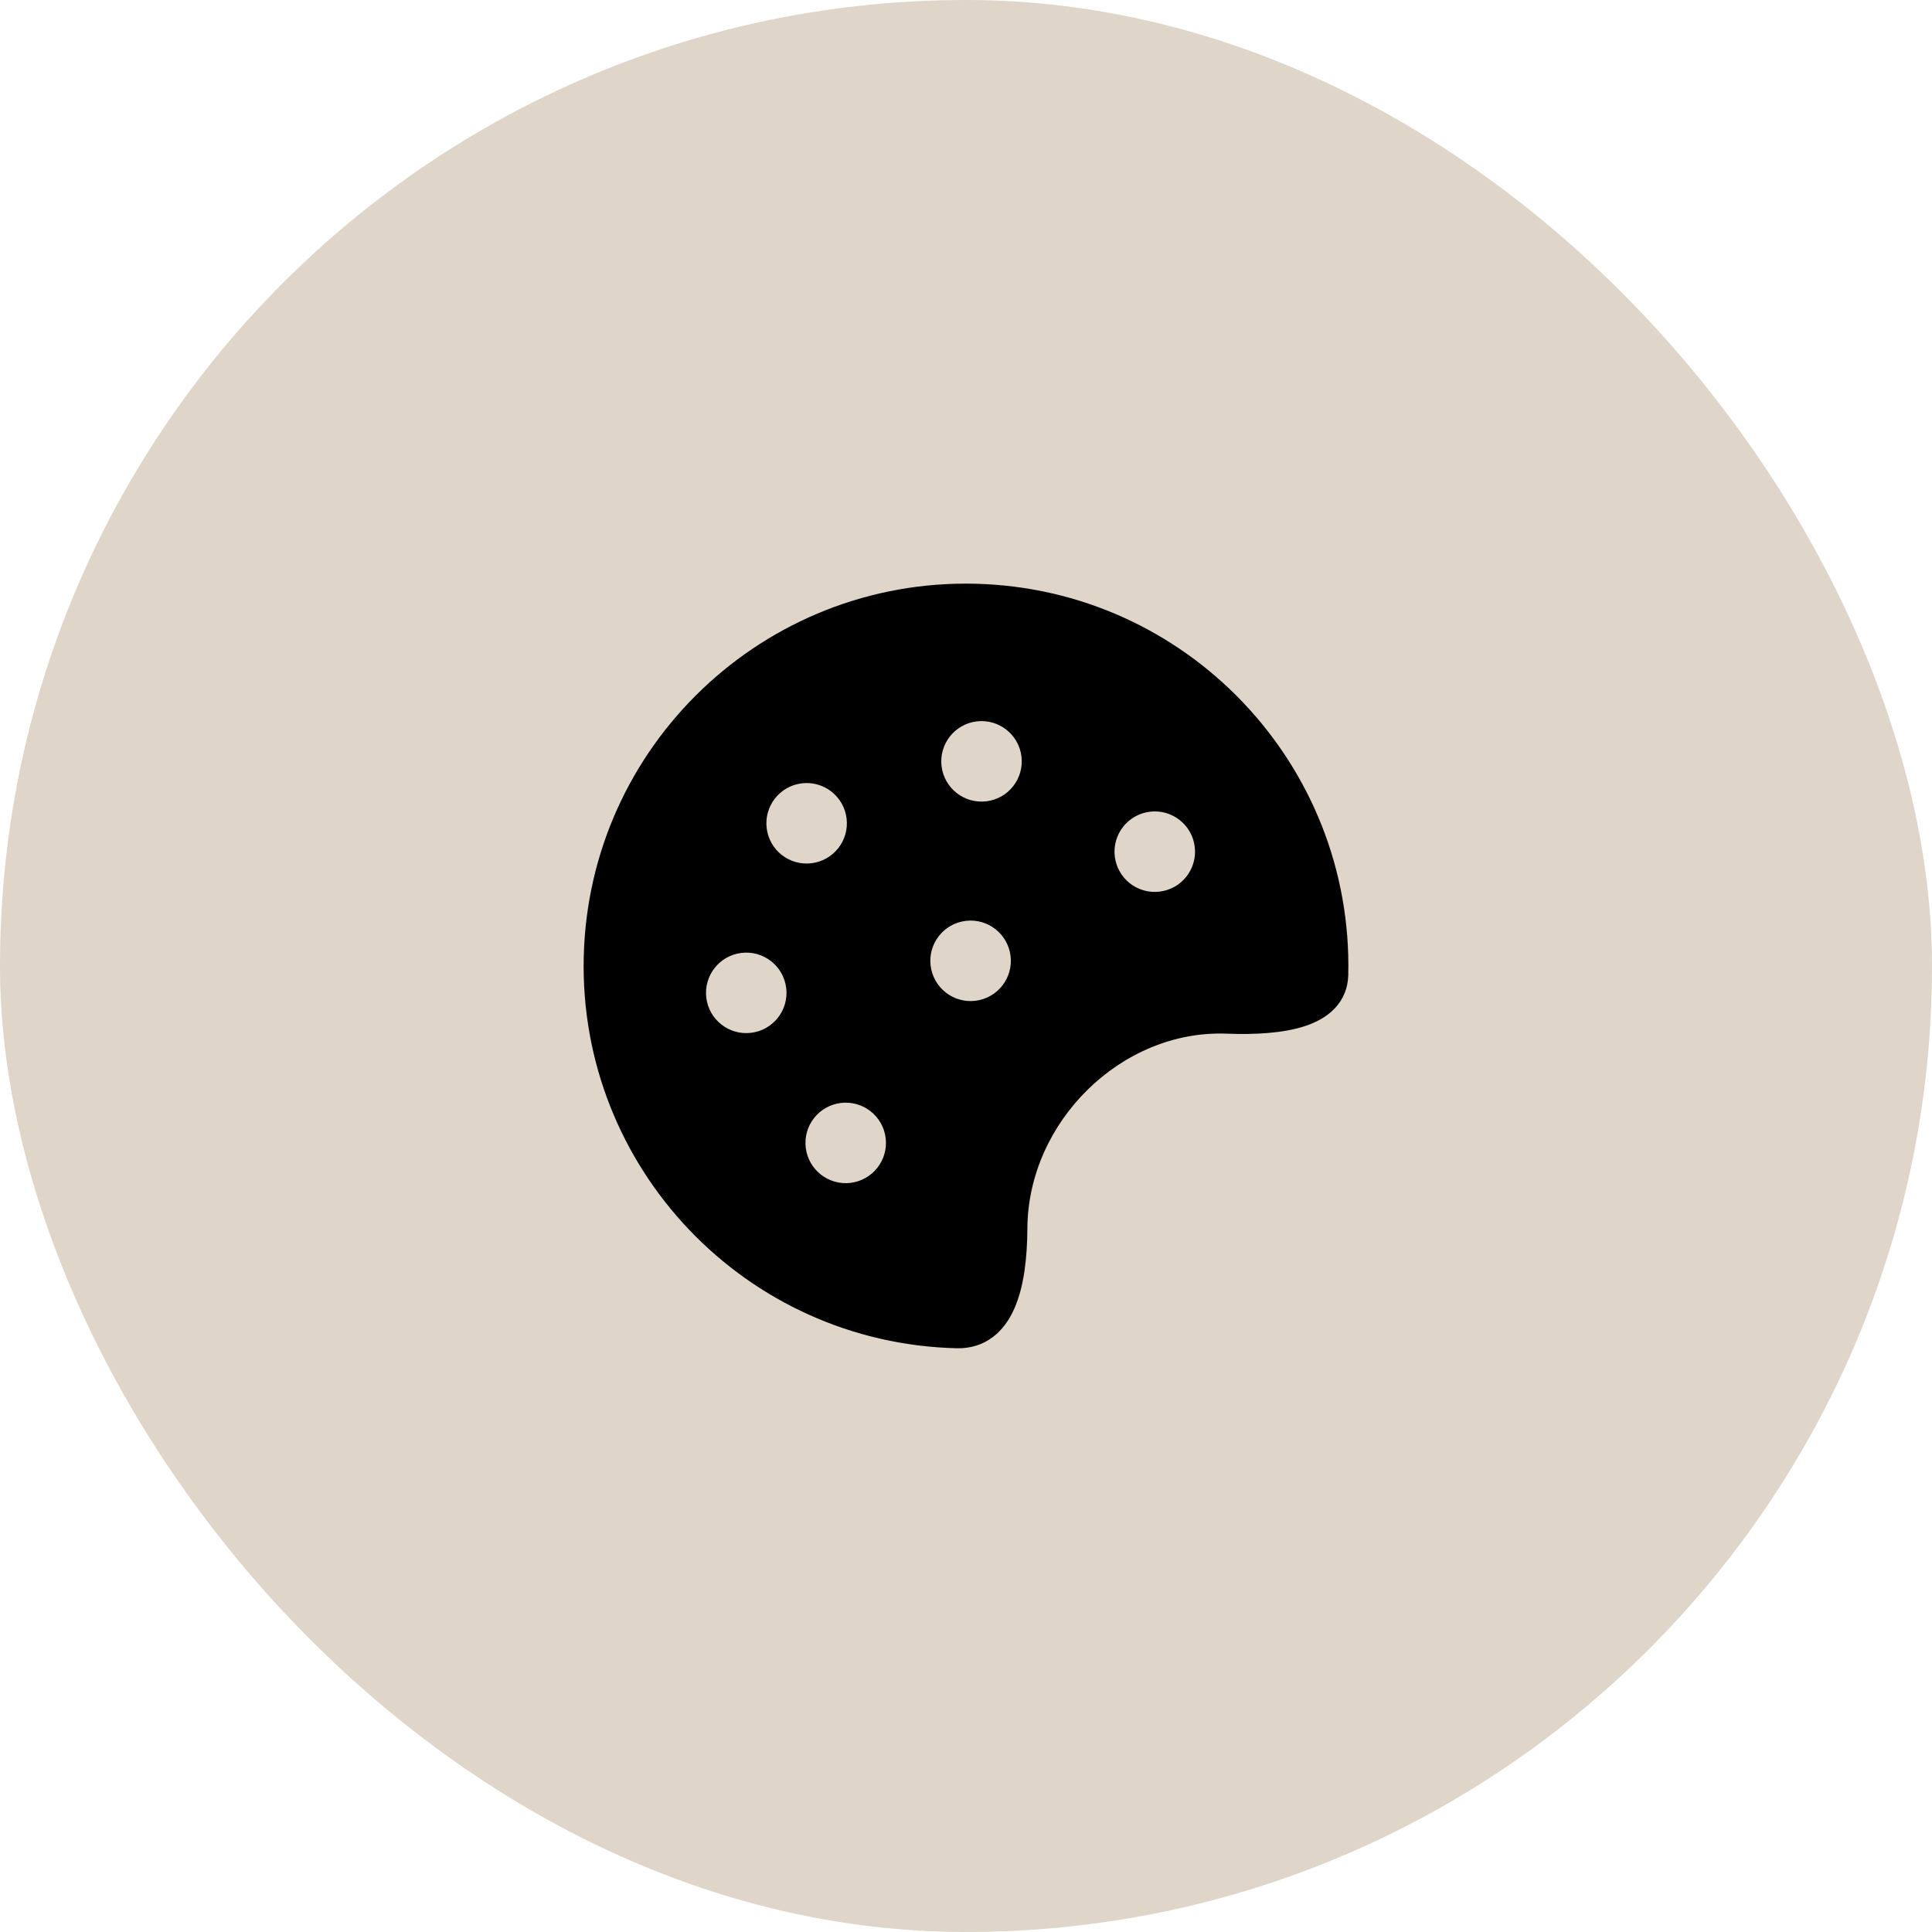
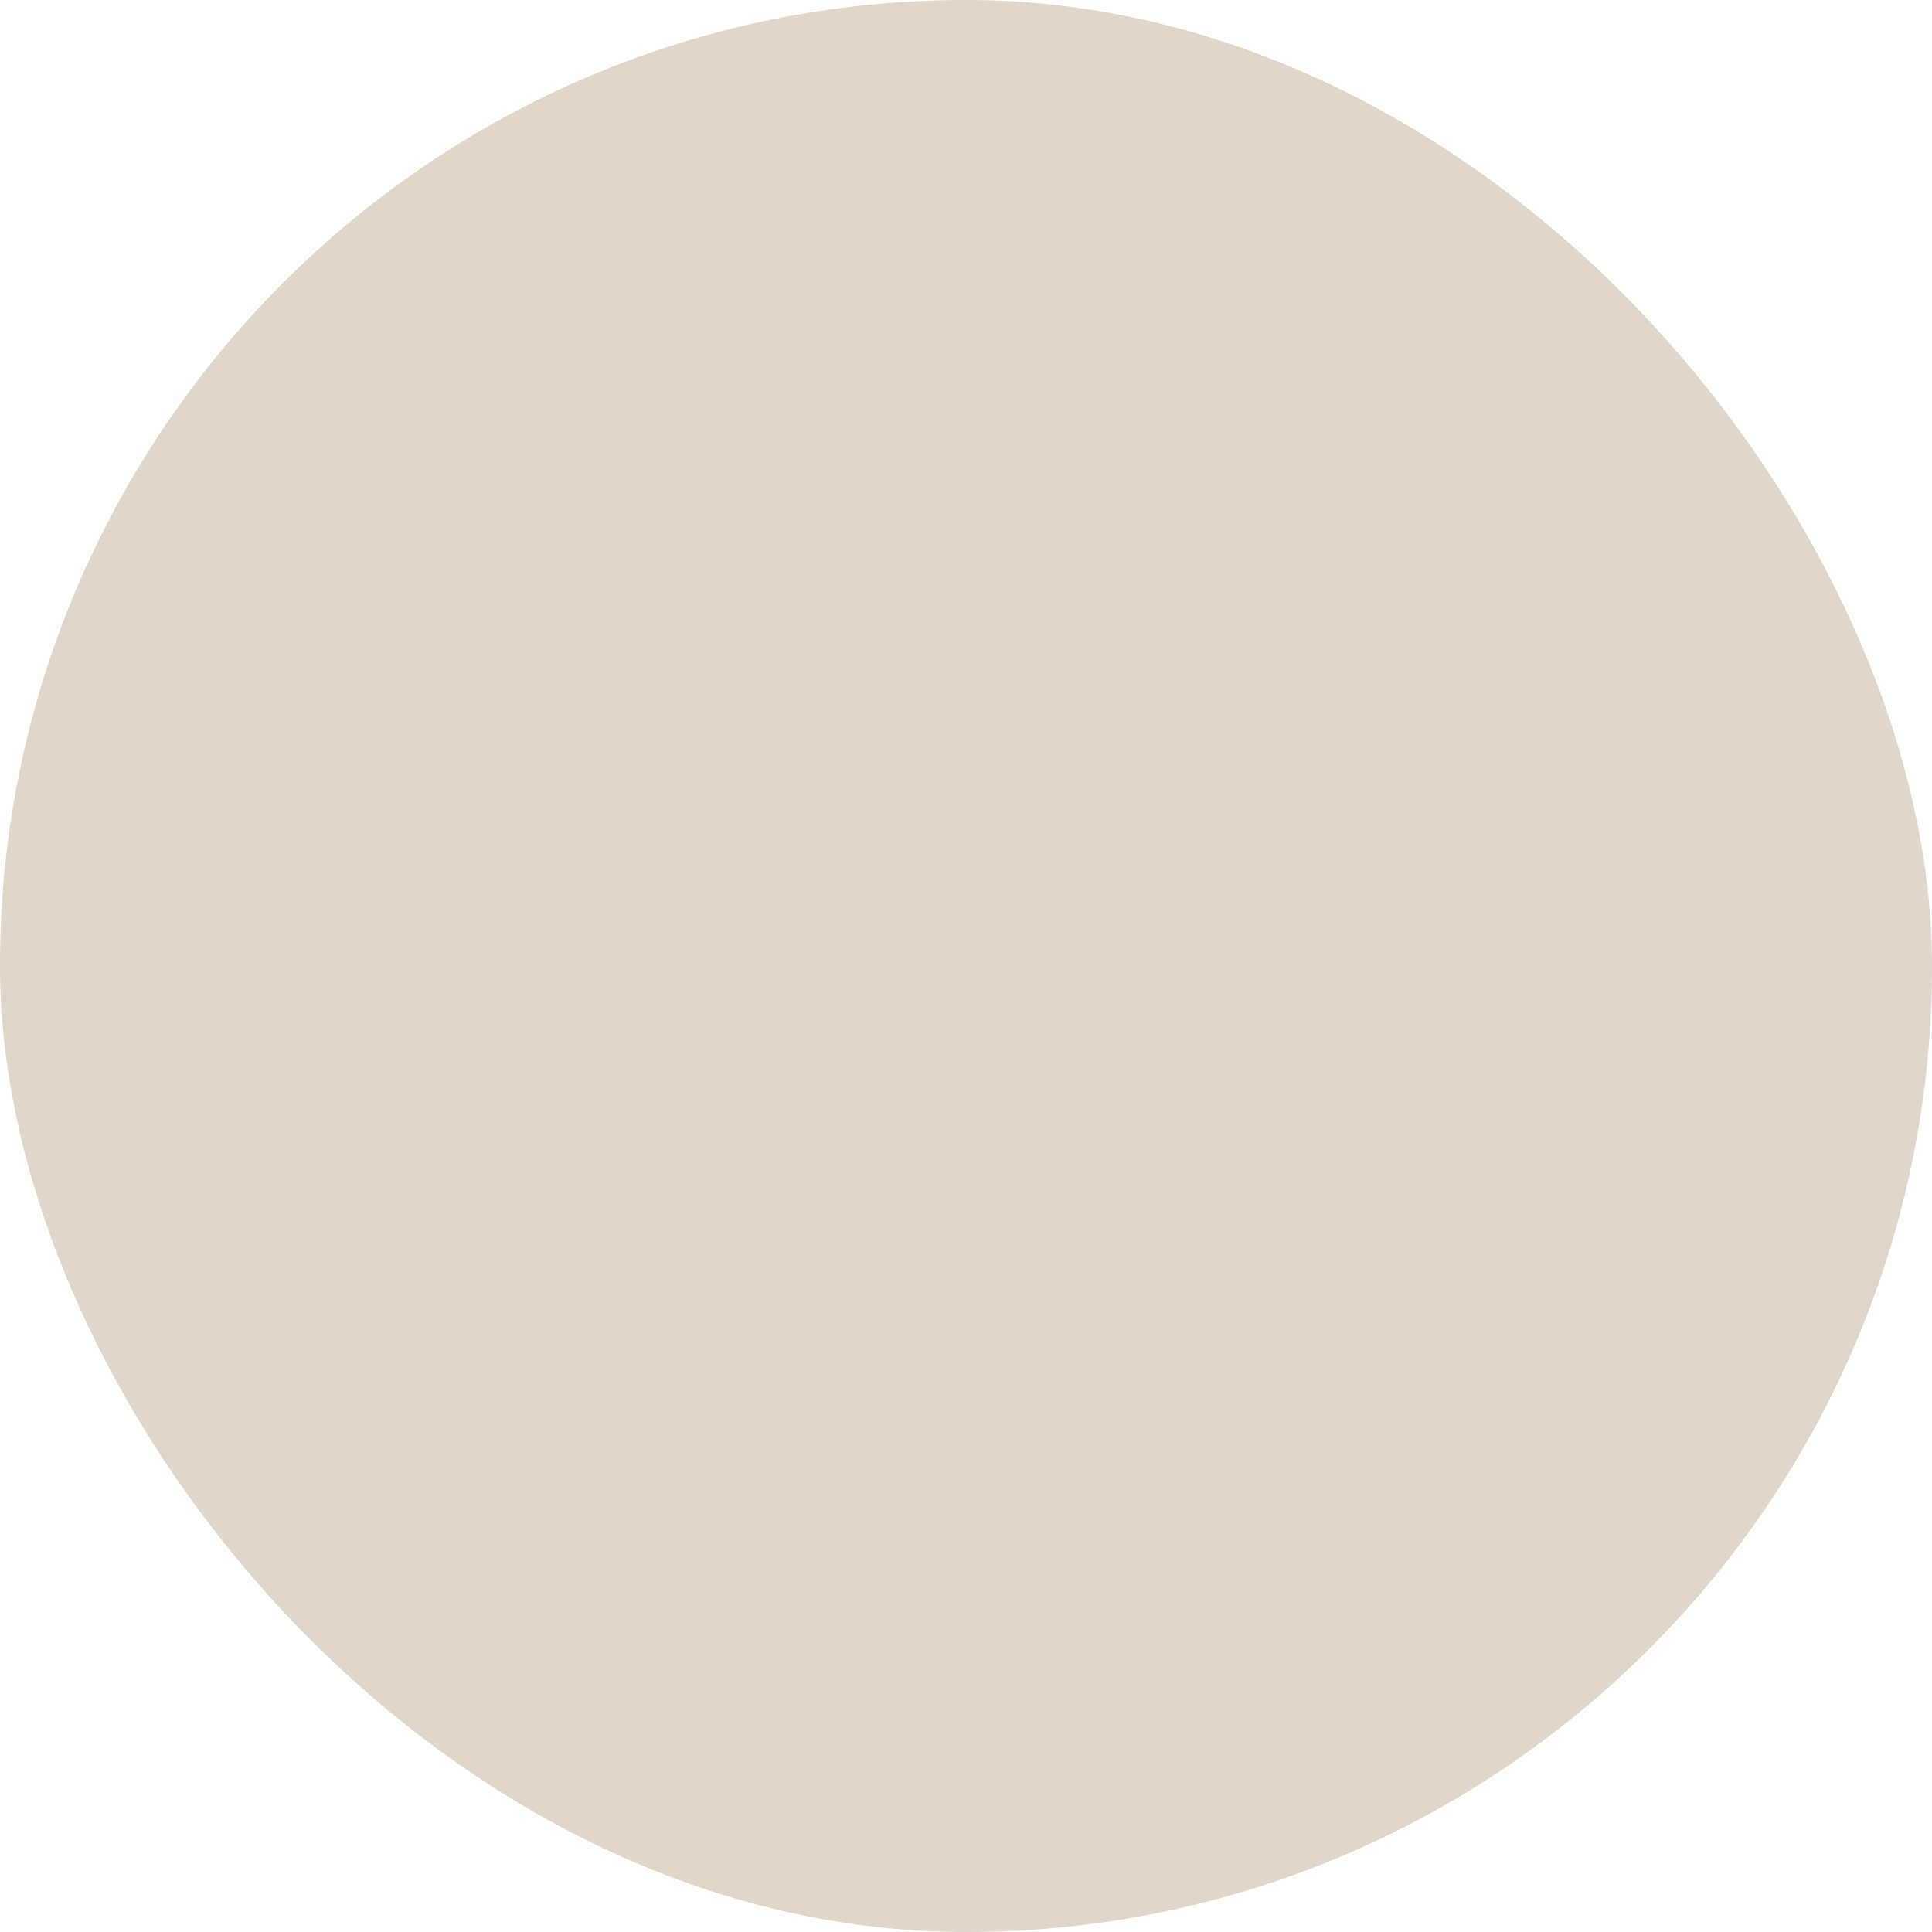
<svg xmlns="http://www.w3.org/2000/svg" width="48" height="48" viewBox="0 0 48 48" fill="none">
  <rect width="48" height="48" rx="24" fill="#DFD5C9" />
-   <path fill-rule="evenodd" clip-rule="evenodd" d="M24.23 14.503C18.985 14.376 14.63 18.525 14.503 23.77C14.376 29.015 18.525 33.37 23.77 33.497C24.108 33.505 24.413 33.411 24.668 33.218C24.916 33.031 25.087 32.773 25.207 32.497C25.442 31.957 25.521 31.248 25.525 30.518C25.54 27.876 27.857 25.582 30.473 25.681C31.192 25.708 31.886 25.669 32.421 25.493C32.692 25.404 32.955 25.269 33.157 25.058C33.369 24.836 33.489 24.554 33.497 24.23C33.624 18.985 29.475 14.63 24.23 14.503ZM20.89 27.403C20.342 27.47 19.952 27.969 20.019 28.517C20.086 29.065 20.585 29.455 21.133 29.388C21.681 29.321 22.071 28.822 22.004 28.274C21.937 27.726 21.438 27.336 20.89 27.403ZM17.548 24.789C17.481 24.241 17.871 23.742 18.419 23.675C18.968 23.608 19.466 23.998 19.533 24.546C19.6 25.095 19.21 25.593 18.662 25.66C18.114 25.727 17.615 25.337 17.548 24.789ZM19.919 19.462C19.371 19.529 18.981 20.028 19.048 20.576C19.115 21.124 19.613 21.514 20.162 21.447C20.71 21.38 21.1 20.881 21.033 20.333C20.966 19.785 20.467 19.395 19.919 19.462ZM27.697 21.281C27.63 20.733 28.02 20.234 28.569 20.167C29.117 20.1 29.616 20.49 29.683 21.038C29.75 21.587 29.36 22.085 28.811 22.152C28.263 22.219 27.764 21.829 27.697 21.281ZM23.993 22.879C23.444 22.946 23.054 23.445 23.121 23.993C23.189 24.541 23.687 24.931 24.235 24.864C24.784 24.797 25.174 24.298 25.107 23.75C25.04 23.202 24.541 22.812 23.993 22.879ZM23.393 19.037C23.326 18.489 23.716 17.99 24.264 17.923C24.812 17.856 25.311 18.246 25.378 18.794C25.445 19.343 25.055 19.841 24.507 19.908C23.959 19.975 23.46 19.585 23.393 19.037Z" fill="black" />
</svg>